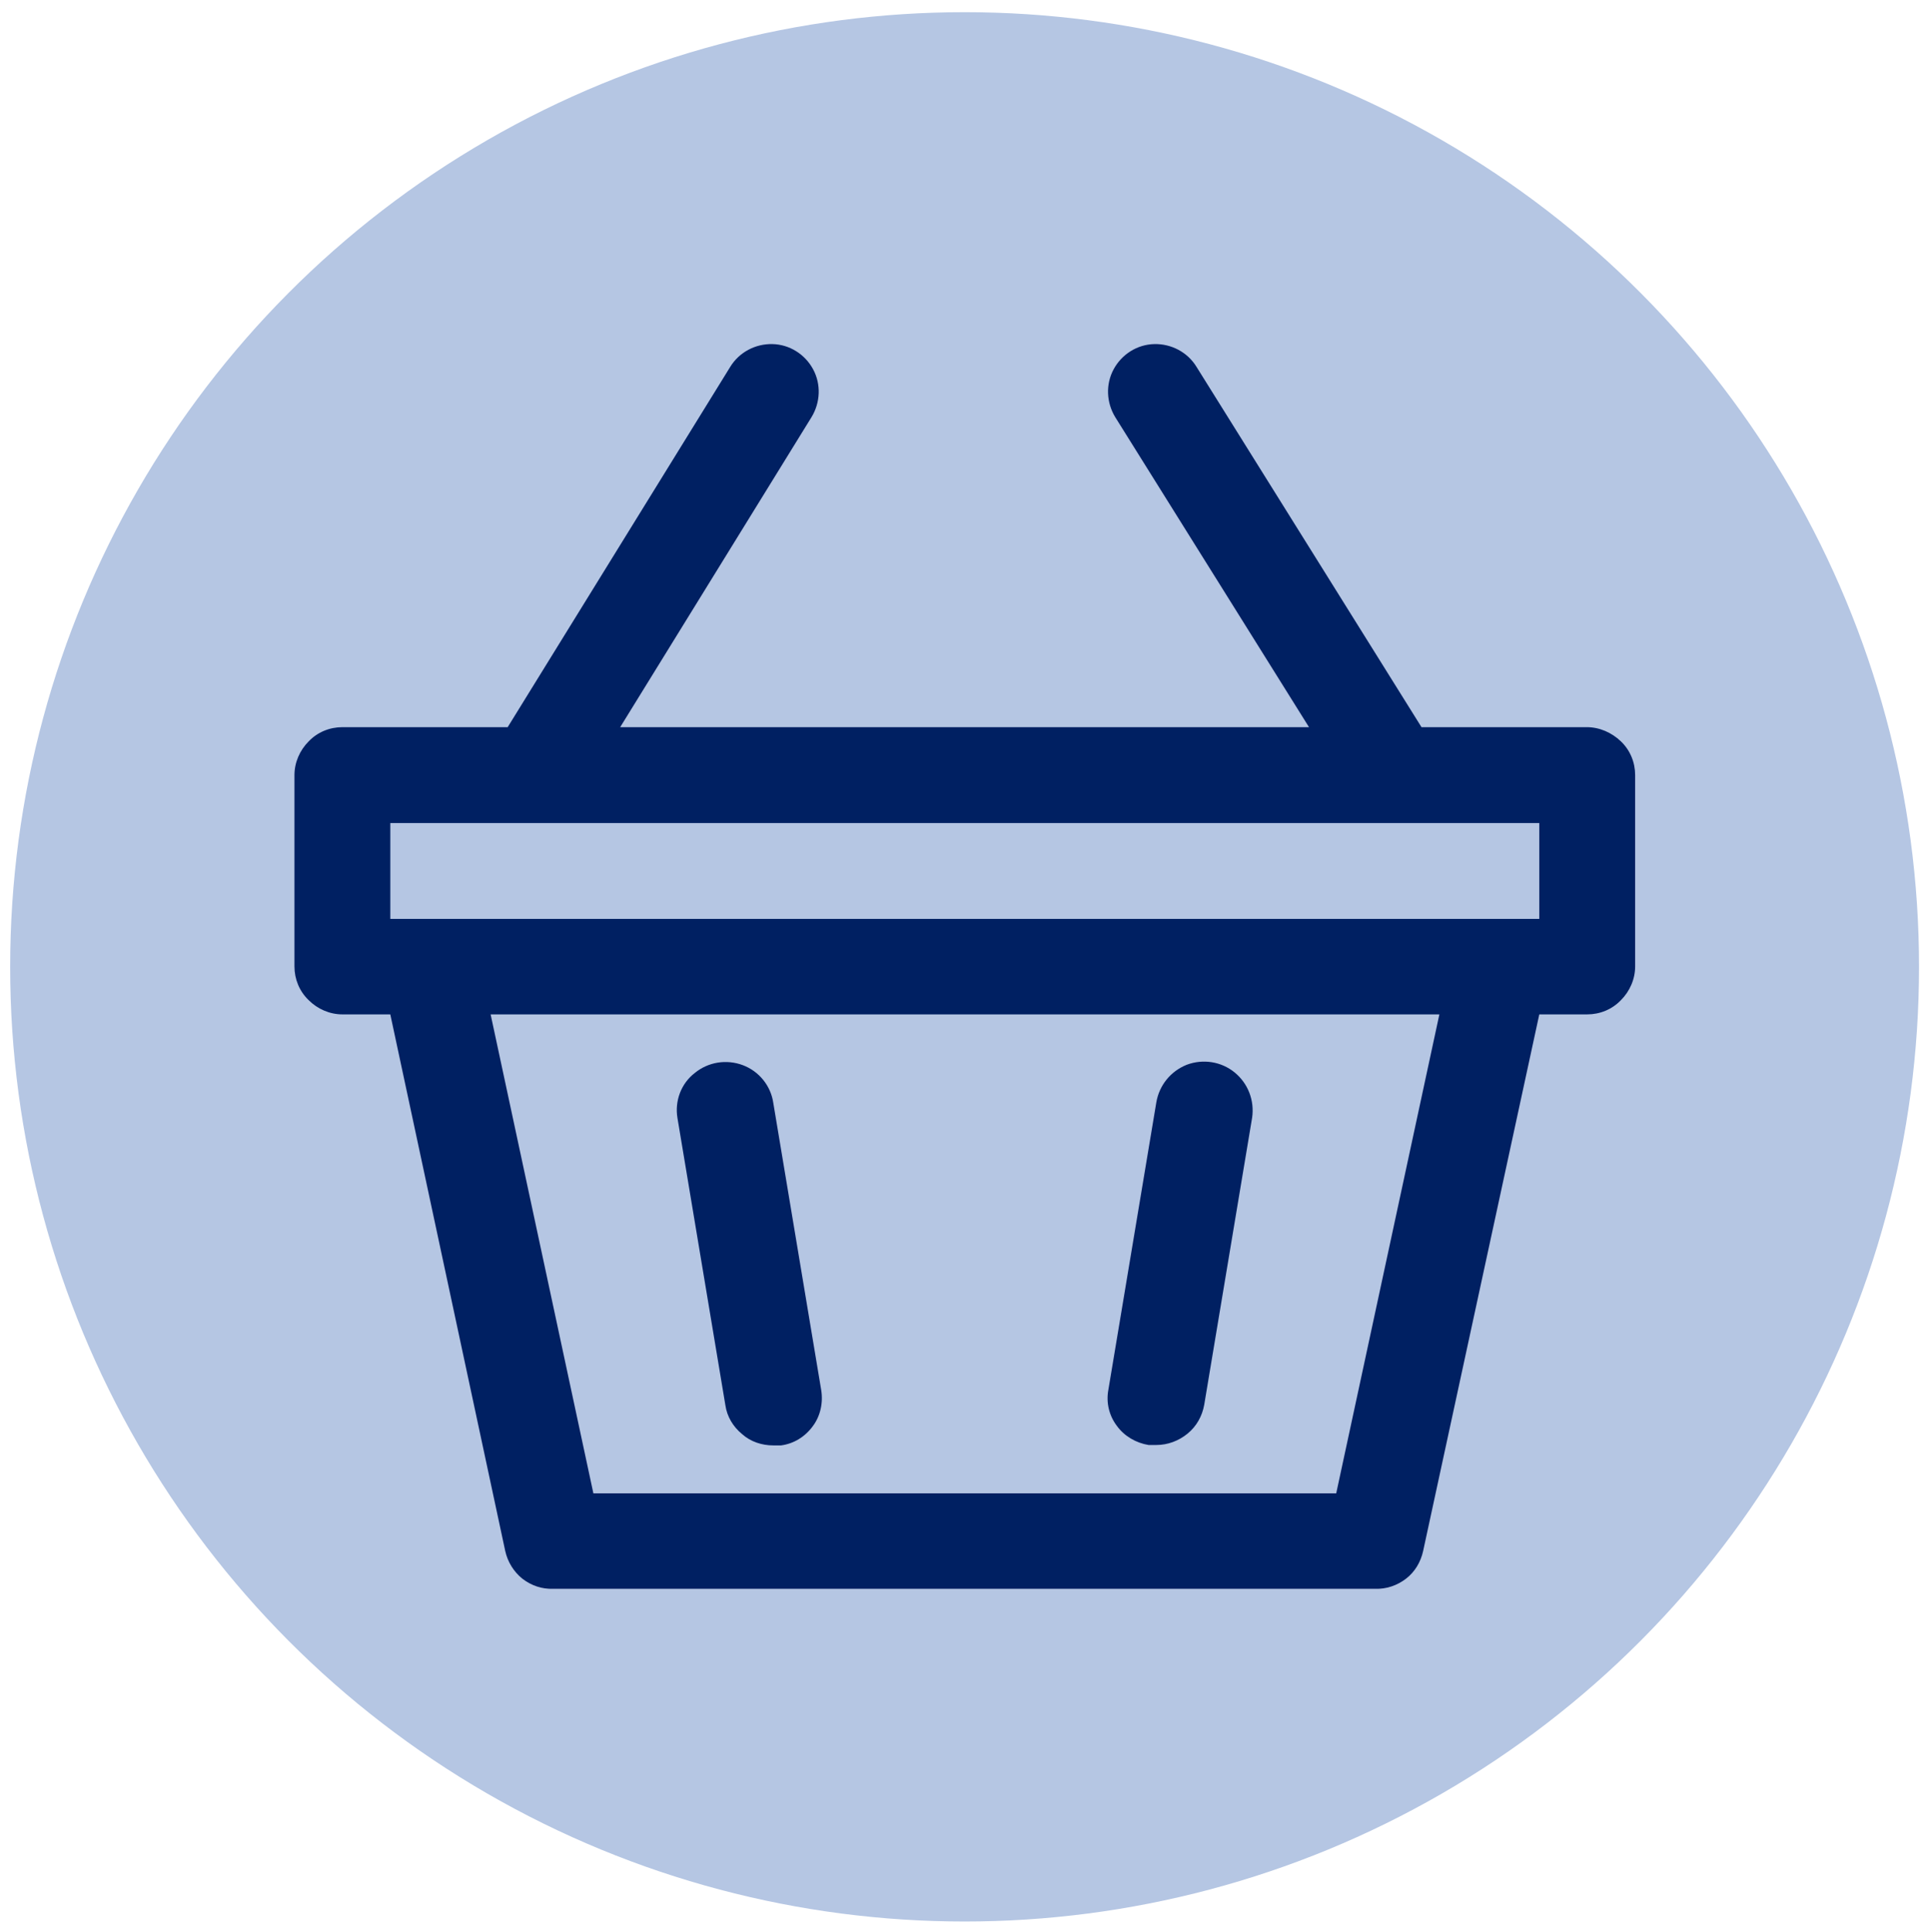
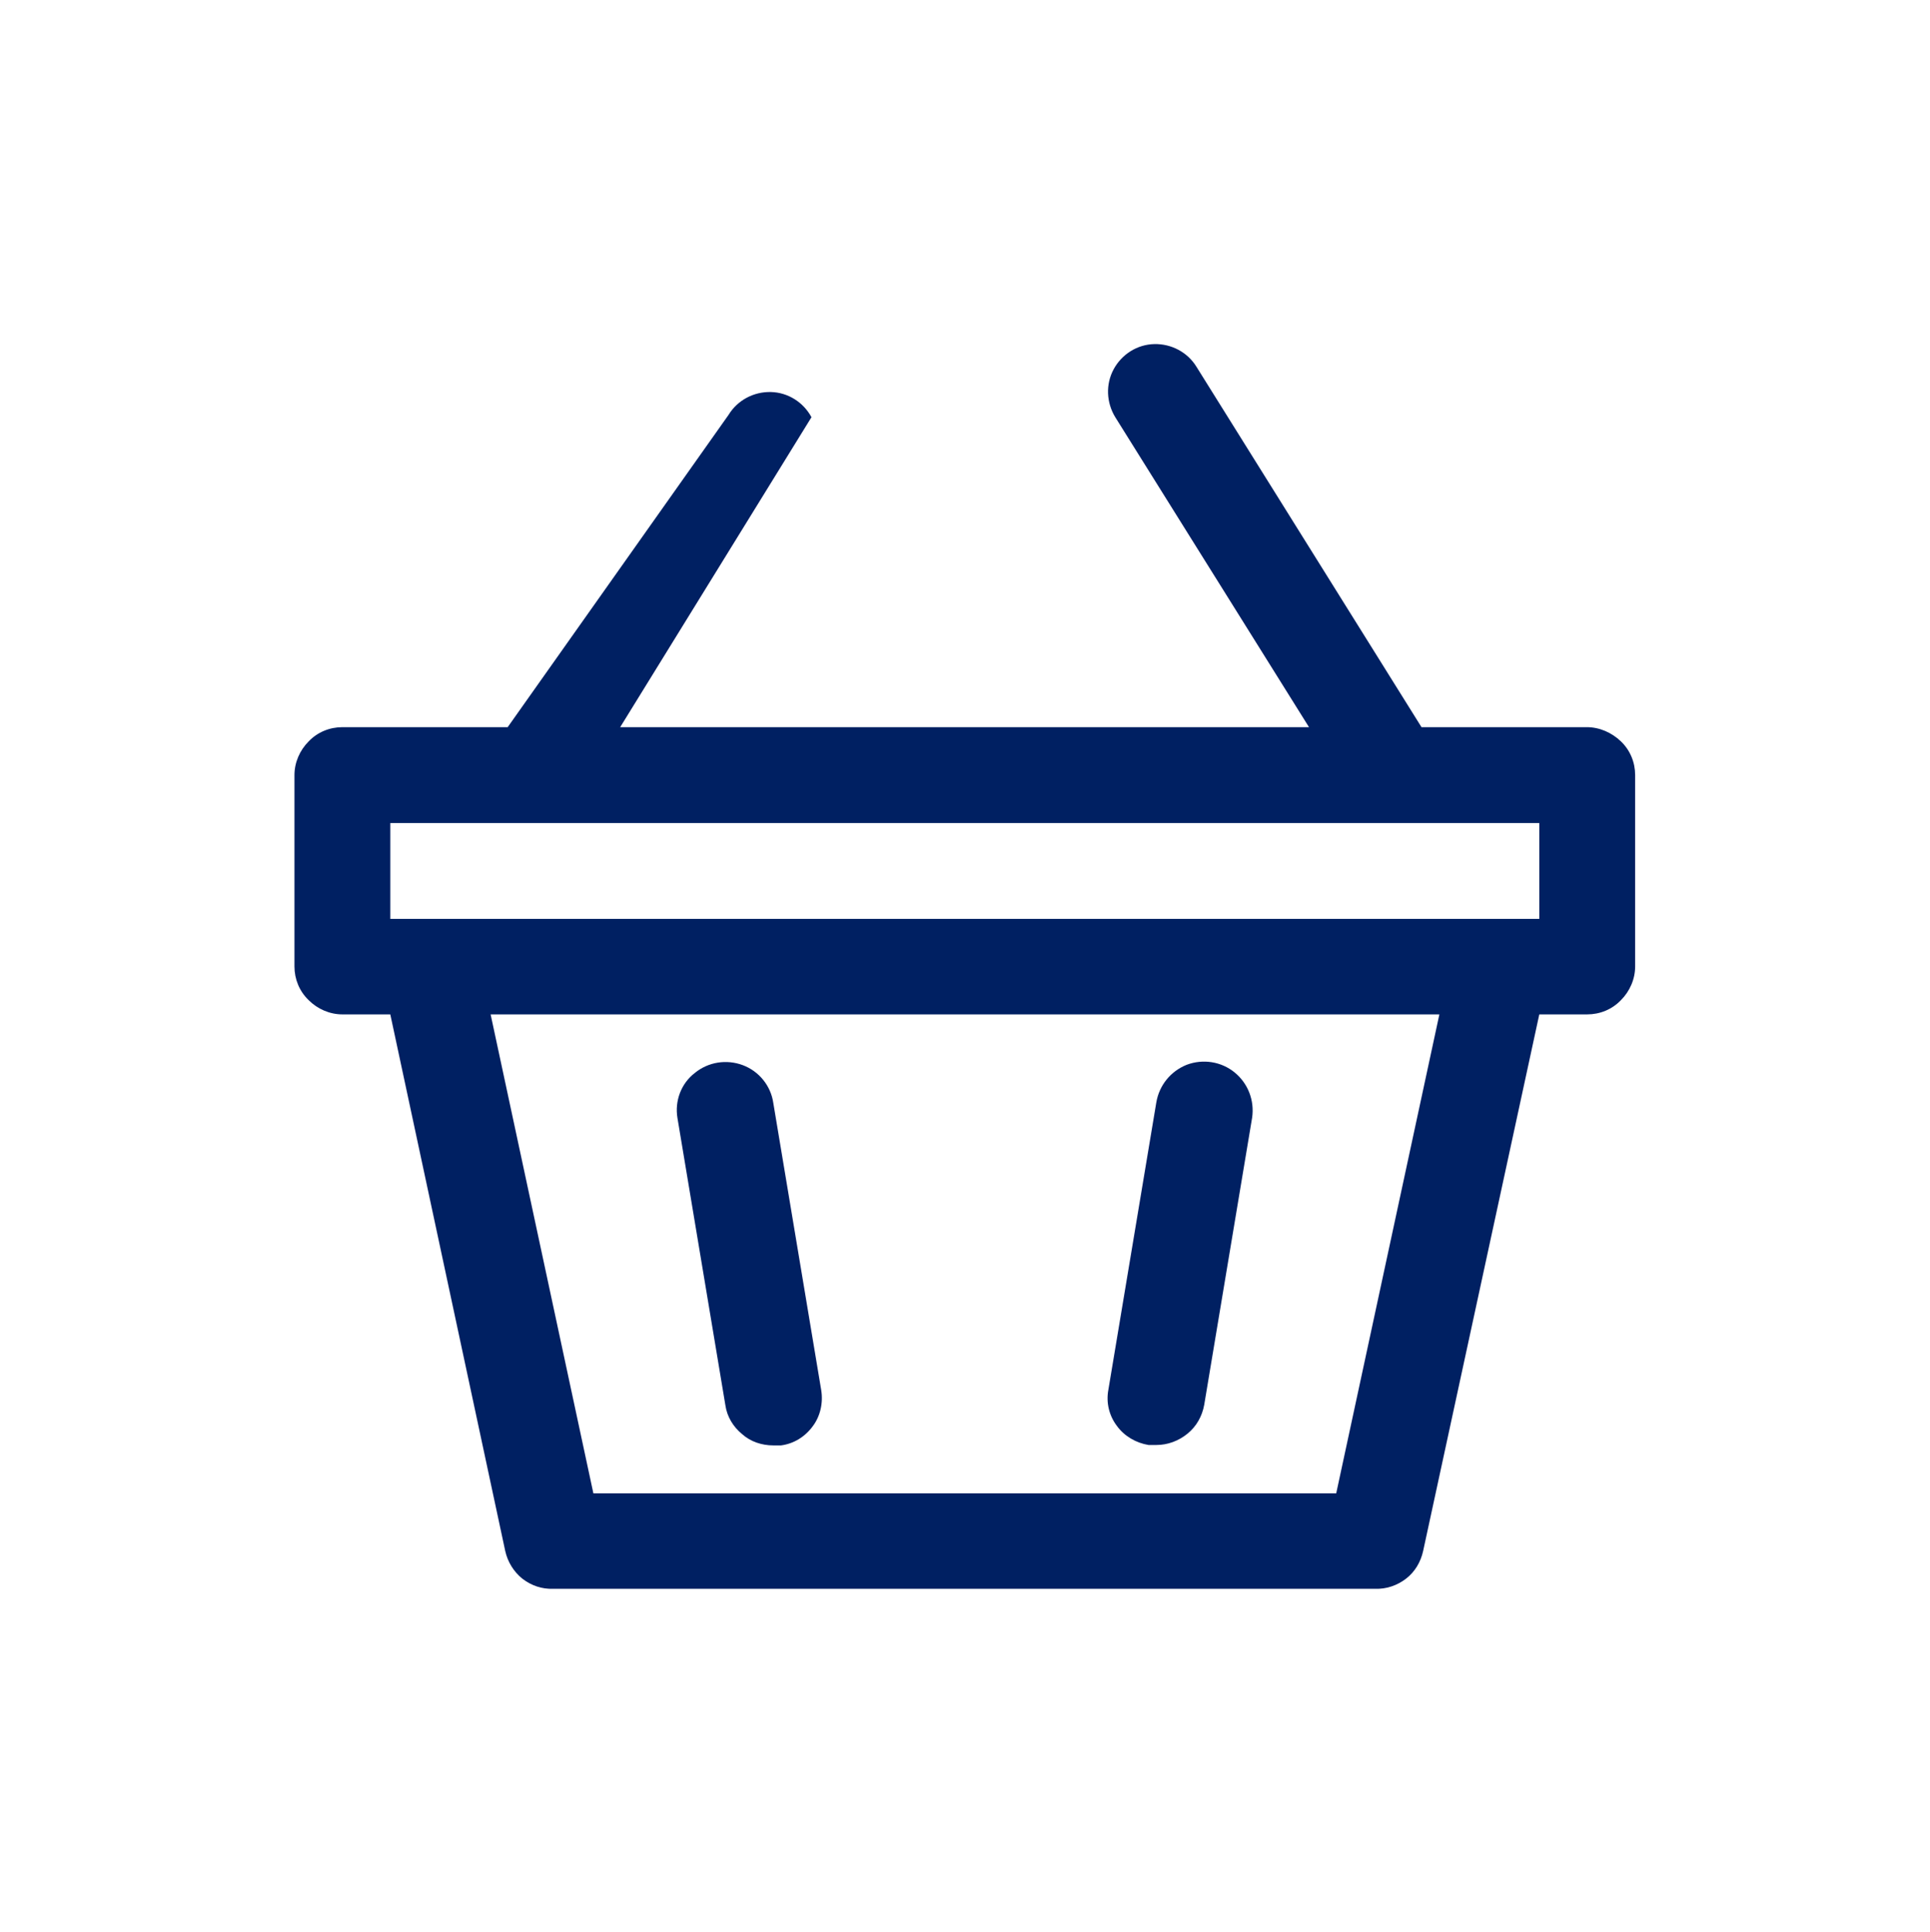
<svg xmlns="http://www.w3.org/2000/svg" version="1.1" baseProfile="basic" id="Layer_1" x="0px" y="0px" width="47.52px" height="47.55px" viewBox="0 0 47.52 47.55" xml:space="preserve">
  <g>
-     <circle fill="#B5C6E3" cx="23.75" cy="23.8" r="23.5" />
-     <path fill="#002062" d="M39.07,17.9h-4.07l-5.54-8.87c-0.22-0.36-0.62-0.57-1.04-0.56c-0.42,0.01-0.8,0.25-1,0.62   c-0.2,0.37-0.18,0.82,0.04,1.18l4.77,7.63H15.27l4.71-7.63c0.22-0.36,0.24-0.81,0.04-1.18c-0.2-0.37-0.58-0.61-1-0.62   c-0.42-0.01-0.82,0.2-1.04,0.56L12.5,17.9H8.43c-0.31,0-0.61,0.12-0.83,0.35c-0.22,0.22-0.35,0.52-0.35,0.83v4.71   c0,0.31,0.12,0.61,0.35,0.83c0.22,0.22,0.52,0.35,0.83,0.35h1.18l2.83,13.21c0.06,0.27,0.21,0.51,0.42,0.68   c0.22,0.17,0.48,0.26,0.76,0.25h20.24c0.27,0.01,0.54-0.08,0.76-0.25c0.22-0.17,0.36-0.41,0.42-0.68l2.86-13.21h1.18   c0.31,0,0.61-0.12,0.83-0.35c0.22-0.22,0.35-0.52,0.35-0.83v-4.71c0-0.31-0.12-0.61-0.35-0.83C39.68,18.03,39.38,17.9,39.07,17.9   L39.07,17.9z M9.61,20.26h28.29v2.36H9.61V20.26z M32.9,36.76H14.61l-2.53-11.79h23.36L32.9,36.76z M17.86,34.59l-1.18-7.07   c-0.07-0.42,0.09-0.85,0.43-1.11c0.33-0.27,0.78-0.34,1.18-0.19c0.4,0.15,0.69,0.51,0.75,0.93l1.18,7.07   c0.05,0.31-0.02,0.64-0.21,0.89c-0.19,0.26-0.47,0.43-0.78,0.47h-0.19c-0.28,0-0.56-0.09-0.77-0.28   C18.05,35.12,17.9,34.87,17.86,34.59L17.86,34.59z M27.29,34.21l1.18-7.07c0.07-0.42,0.35-0.77,0.75-0.93   c0.4-0.15,0.85-0.08,1.18,0.19c0.33,0.27,0.49,0.69,0.43,1.11l-1.18,7.07c-0.05,0.28-0.19,0.53-0.41,0.71   c-0.22,0.18-0.49,0.28-0.77,0.28h-0.19c-0.31-0.05-0.6-0.22-0.78-0.47C27.31,34.85,27.23,34.53,27.29,34.21L27.29,34.21z" />
+     <path fill="#002062" d="M39.07,17.9h-4.07l-5.54-8.87c-0.22-0.36-0.62-0.57-1.04-0.56c-0.42,0.01-0.8,0.25-1,0.62   c-0.2,0.37-0.18,0.82,0.04,1.18l4.77,7.63H15.27l4.71-7.63c-0.2-0.37-0.58-0.61-1-0.62   c-0.42-0.01-0.82,0.2-1.04,0.56L12.5,17.9H8.43c-0.31,0-0.61,0.12-0.83,0.35c-0.22,0.22-0.35,0.52-0.35,0.83v4.71   c0,0.31,0.12,0.61,0.35,0.83c0.22,0.22,0.52,0.35,0.83,0.35h1.18l2.83,13.21c0.06,0.27,0.21,0.51,0.42,0.68   c0.22,0.17,0.48,0.26,0.76,0.25h20.24c0.27,0.01,0.54-0.08,0.76-0.25c0.22-0.17,0.36-0.41,0.42-0.68l2.86-13.21h1.18   c0.31,0,0.61-0.12,0.83-0.35c0.22-0.22,0.35-0.52,0.35-0.83v-4.71c0-0.31-0.12-0.61-0.35-0.83C39.68,18.03,39.38,17.9,39.07,17.9   L39.07,17.9z M9.61,20.26h28.29v2.36H9.61V20.26z M32.9,36.76H14.61l-2.53-11.79h23.36L32.9,36.76z M17.86,34.59l-1.18-7.07   c-0.07-0.42,0.09-0.85,0.43-1.11c0.33-0.27,0.78-0.34,1.18-0.19c0.4,0.15,0.69,0.51,0.75,0.93l1.18,7.07   c0.05,0.31-0.02,0.64-0.21,0.89c-0.19,0.26-0.47,0.43-0.78,0.47h-0.19c-0.28,0-0.56-0.09-0.77-0.28   C18.05,35.12,17.9,34.87,17.86,34.59L17.86,34.59z M27.29,34.21l1.18-7.07c0.07-0.42,0.35-0.77,0.75-0.93   c0.4-0.15,0.85-0.08,1.18,0.19c0.33,0.27,0.49,0.69,0.43,1.11l-1.18,7.07c-0.05,0.28-0.19,0.53-0.41,0.71   c-0.22,0.18-0.49,0.28-0.77,0.28h-0.19c-0.31-0.05-0.6-0.22-0.78-0.47C27.31,34.85,27.23,34.53,27.29,34.21L27.29,34.21z" />
  </g>
</svg>